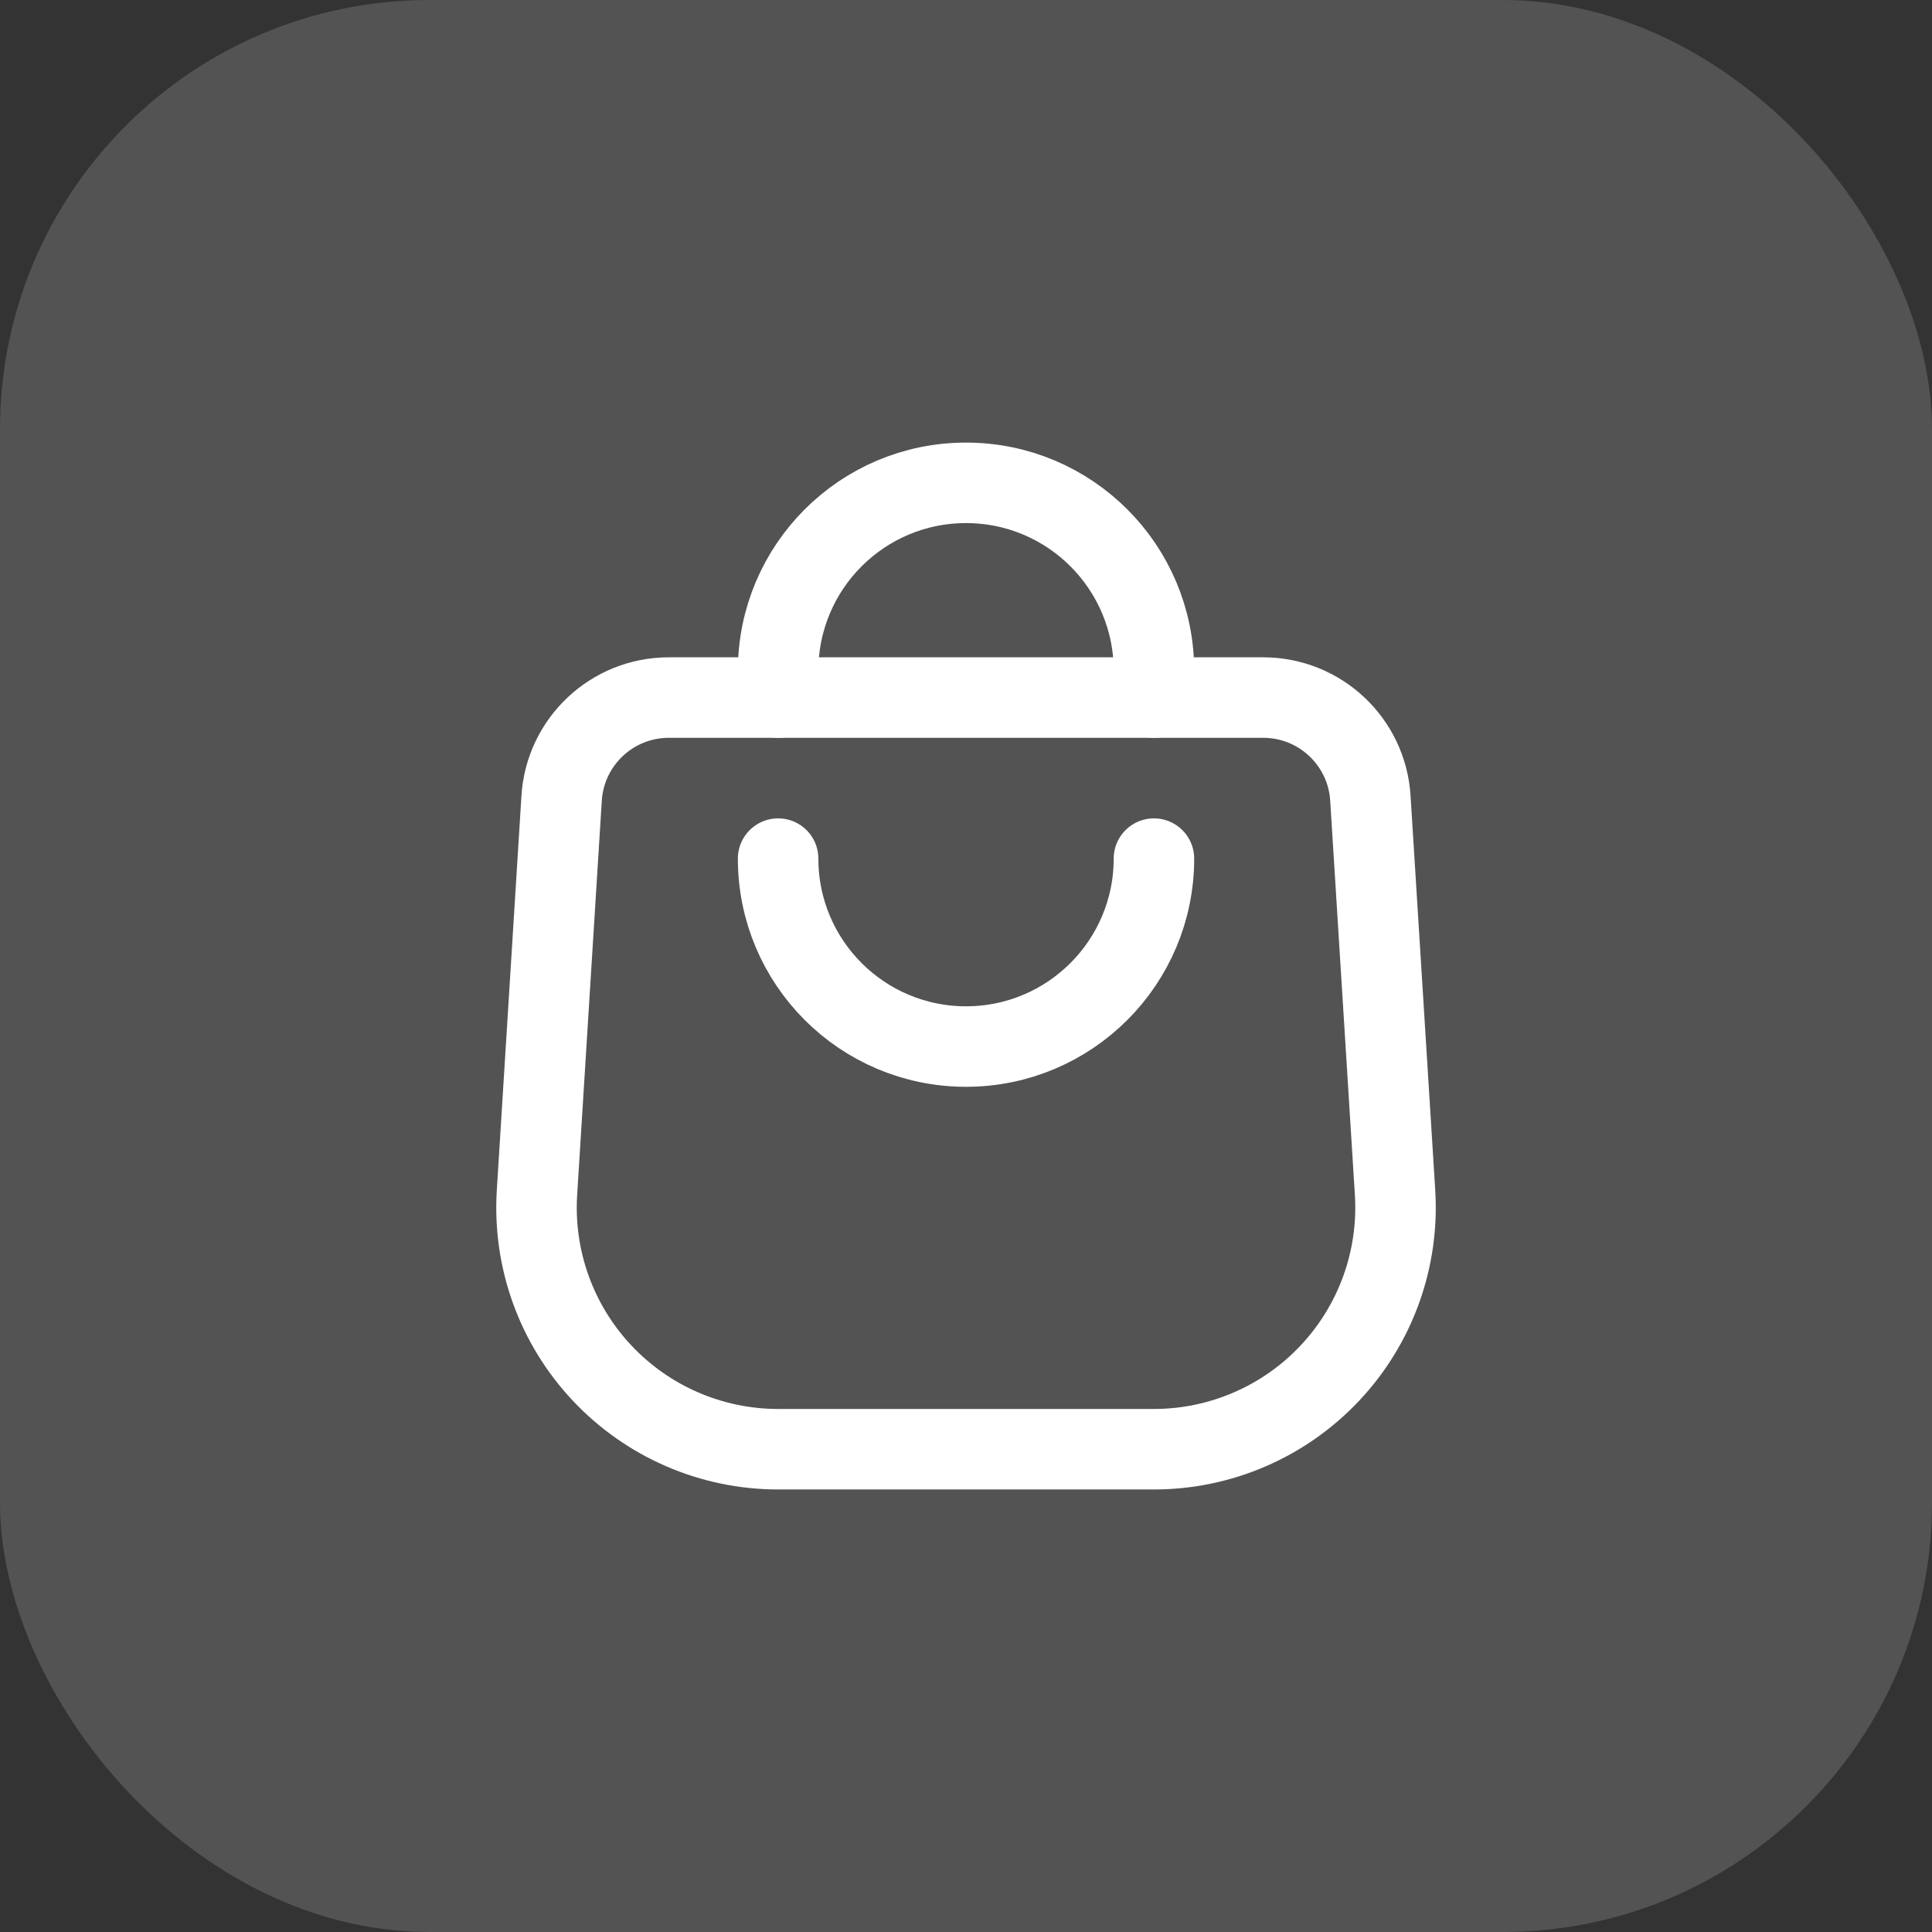
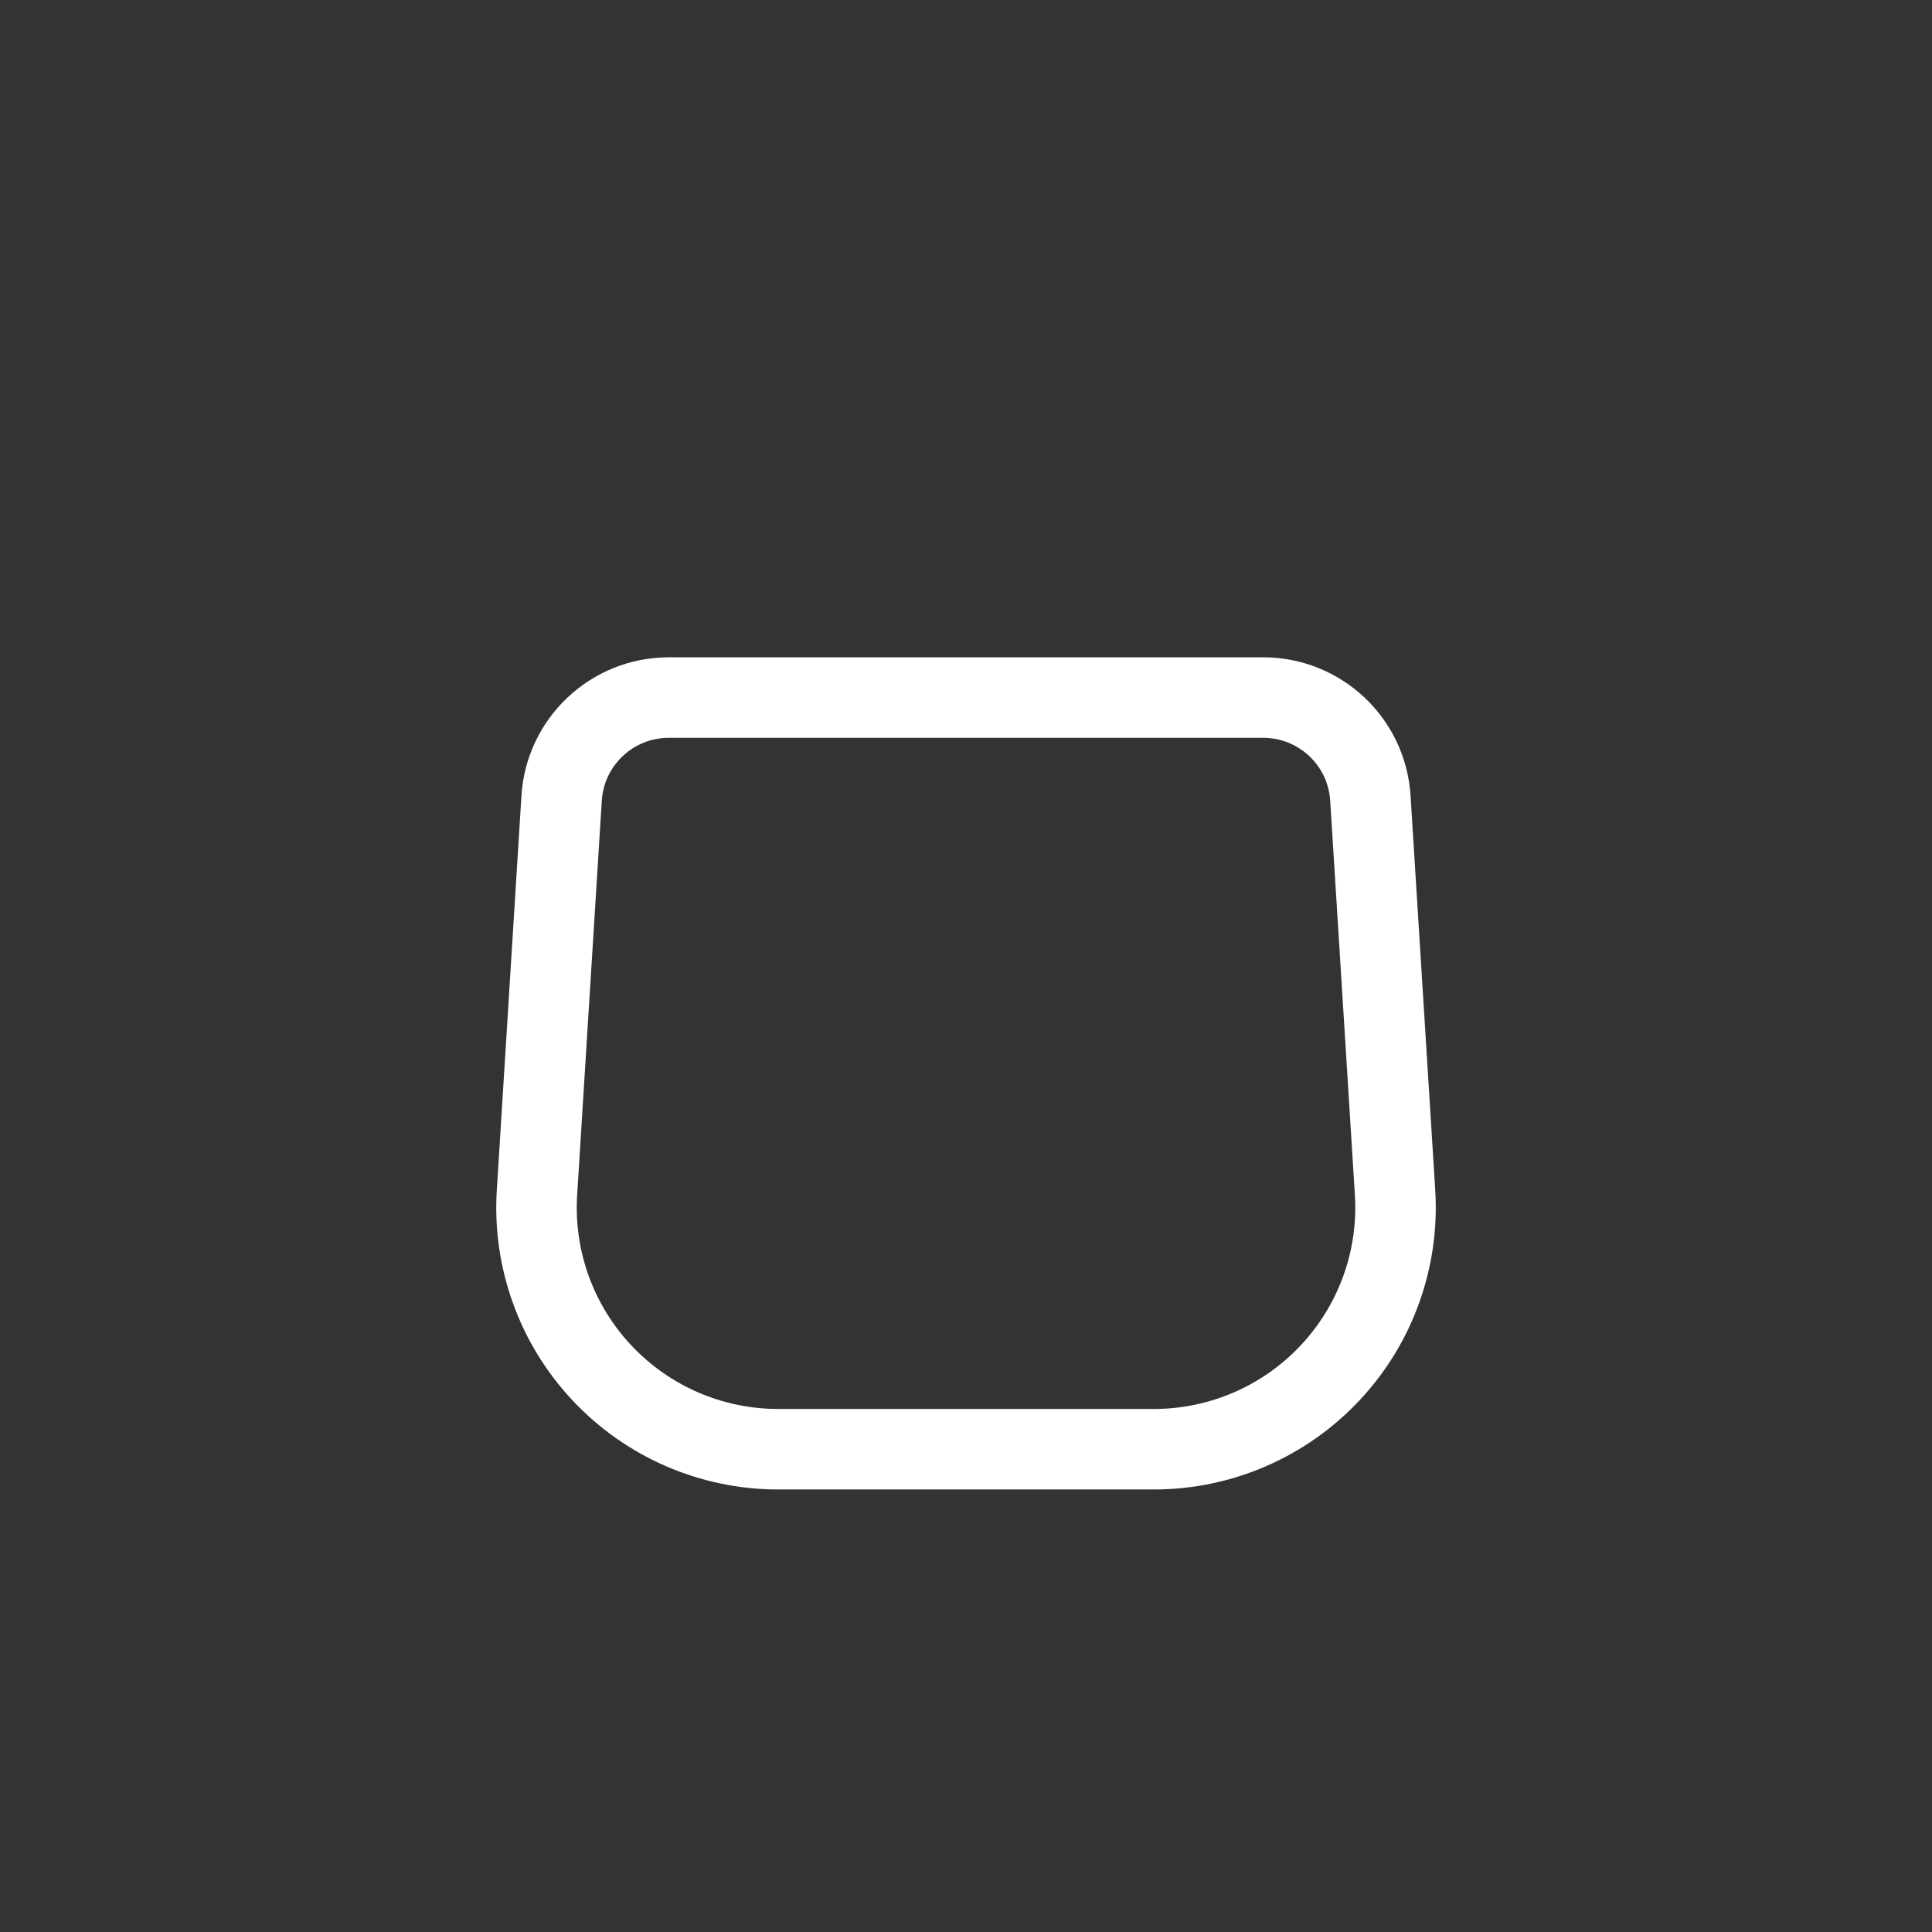
<svg xmlns="http://www.w3.org/2000/svg" width="36" height="36" viewBox="0 0 36 36" fill="none">
  <rect x="0" y="0" width="36" height="36" fill="#333333" stroke="none" />
-   <rect width="36" height="36" rx="8" fill="white" fill-opacity="0.16" />
-   <path d="M14.499 15.999C14.499 17.933 16.066 19.501 18 19.501V19.501C19.934 19.501 21.502 17.933 21.502 15.999" stroke="white" stroke-width="1.5" stroke-linecap="round" stroke-linejoin="round" />
-   <path d="M14.499 12.998V12.498C14.499 10.564 16.066 8.997 18 8.997V8.997C19.934 8.997 21.502 10.564 21.502 12.498V12.998" stroke="white" stroke-width="1.5" stroke-linecap="round" stroke-linejoin="round" />
  <path fill-rule="evenodd" clip-rule="evenodd" d="M12.462 12.998C11.405 12.998 10.531 13.82 10.465 14.874L10.006 22.221C9.928 23.462 10.367 24.679 11.218 25.584C12.069 26.49 13.256 27.004 14.499 27.004H21.502C22.744 27.004 23.932 26.49 24.782 25.584C25.633 24.679 26.072 23.462 25.995 22.221L25.535 14.874C25.47 13.82 24.595 12.998 23.538 12.998H12.462Z" stroke="white" stroke-width="1.5" stroke-linecap="round" stroke-linejoin="round" />
</svg>